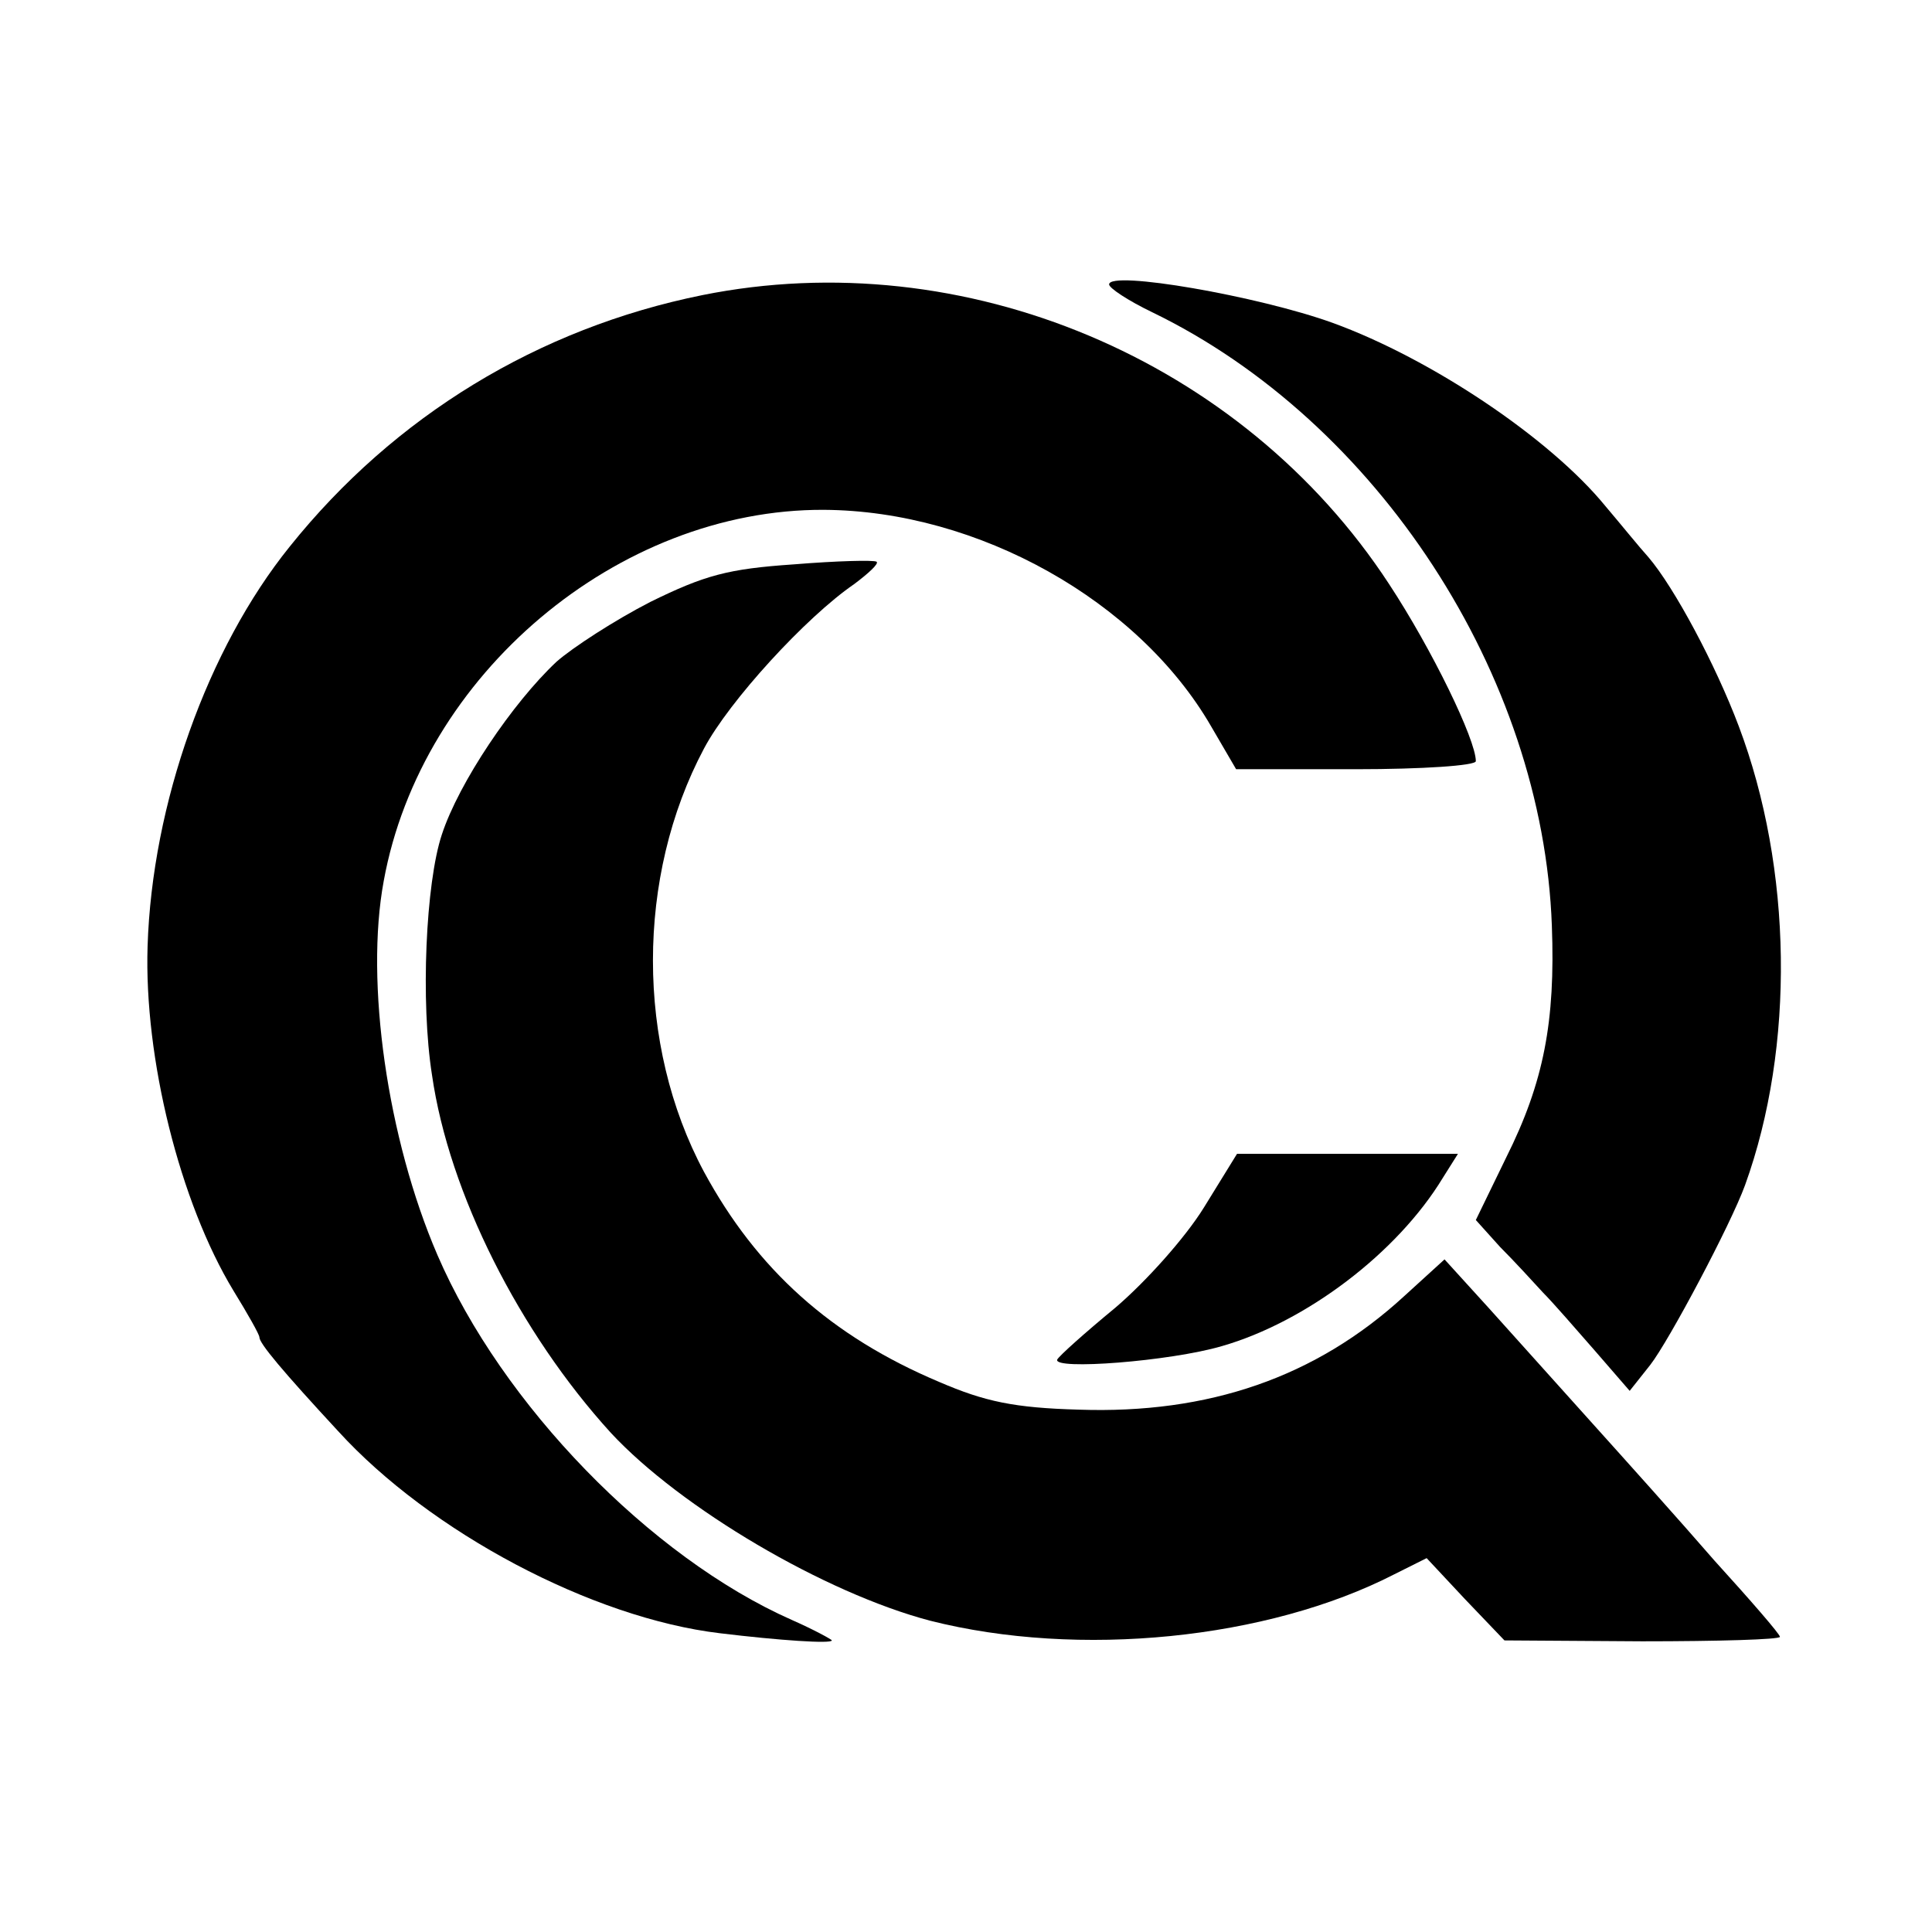
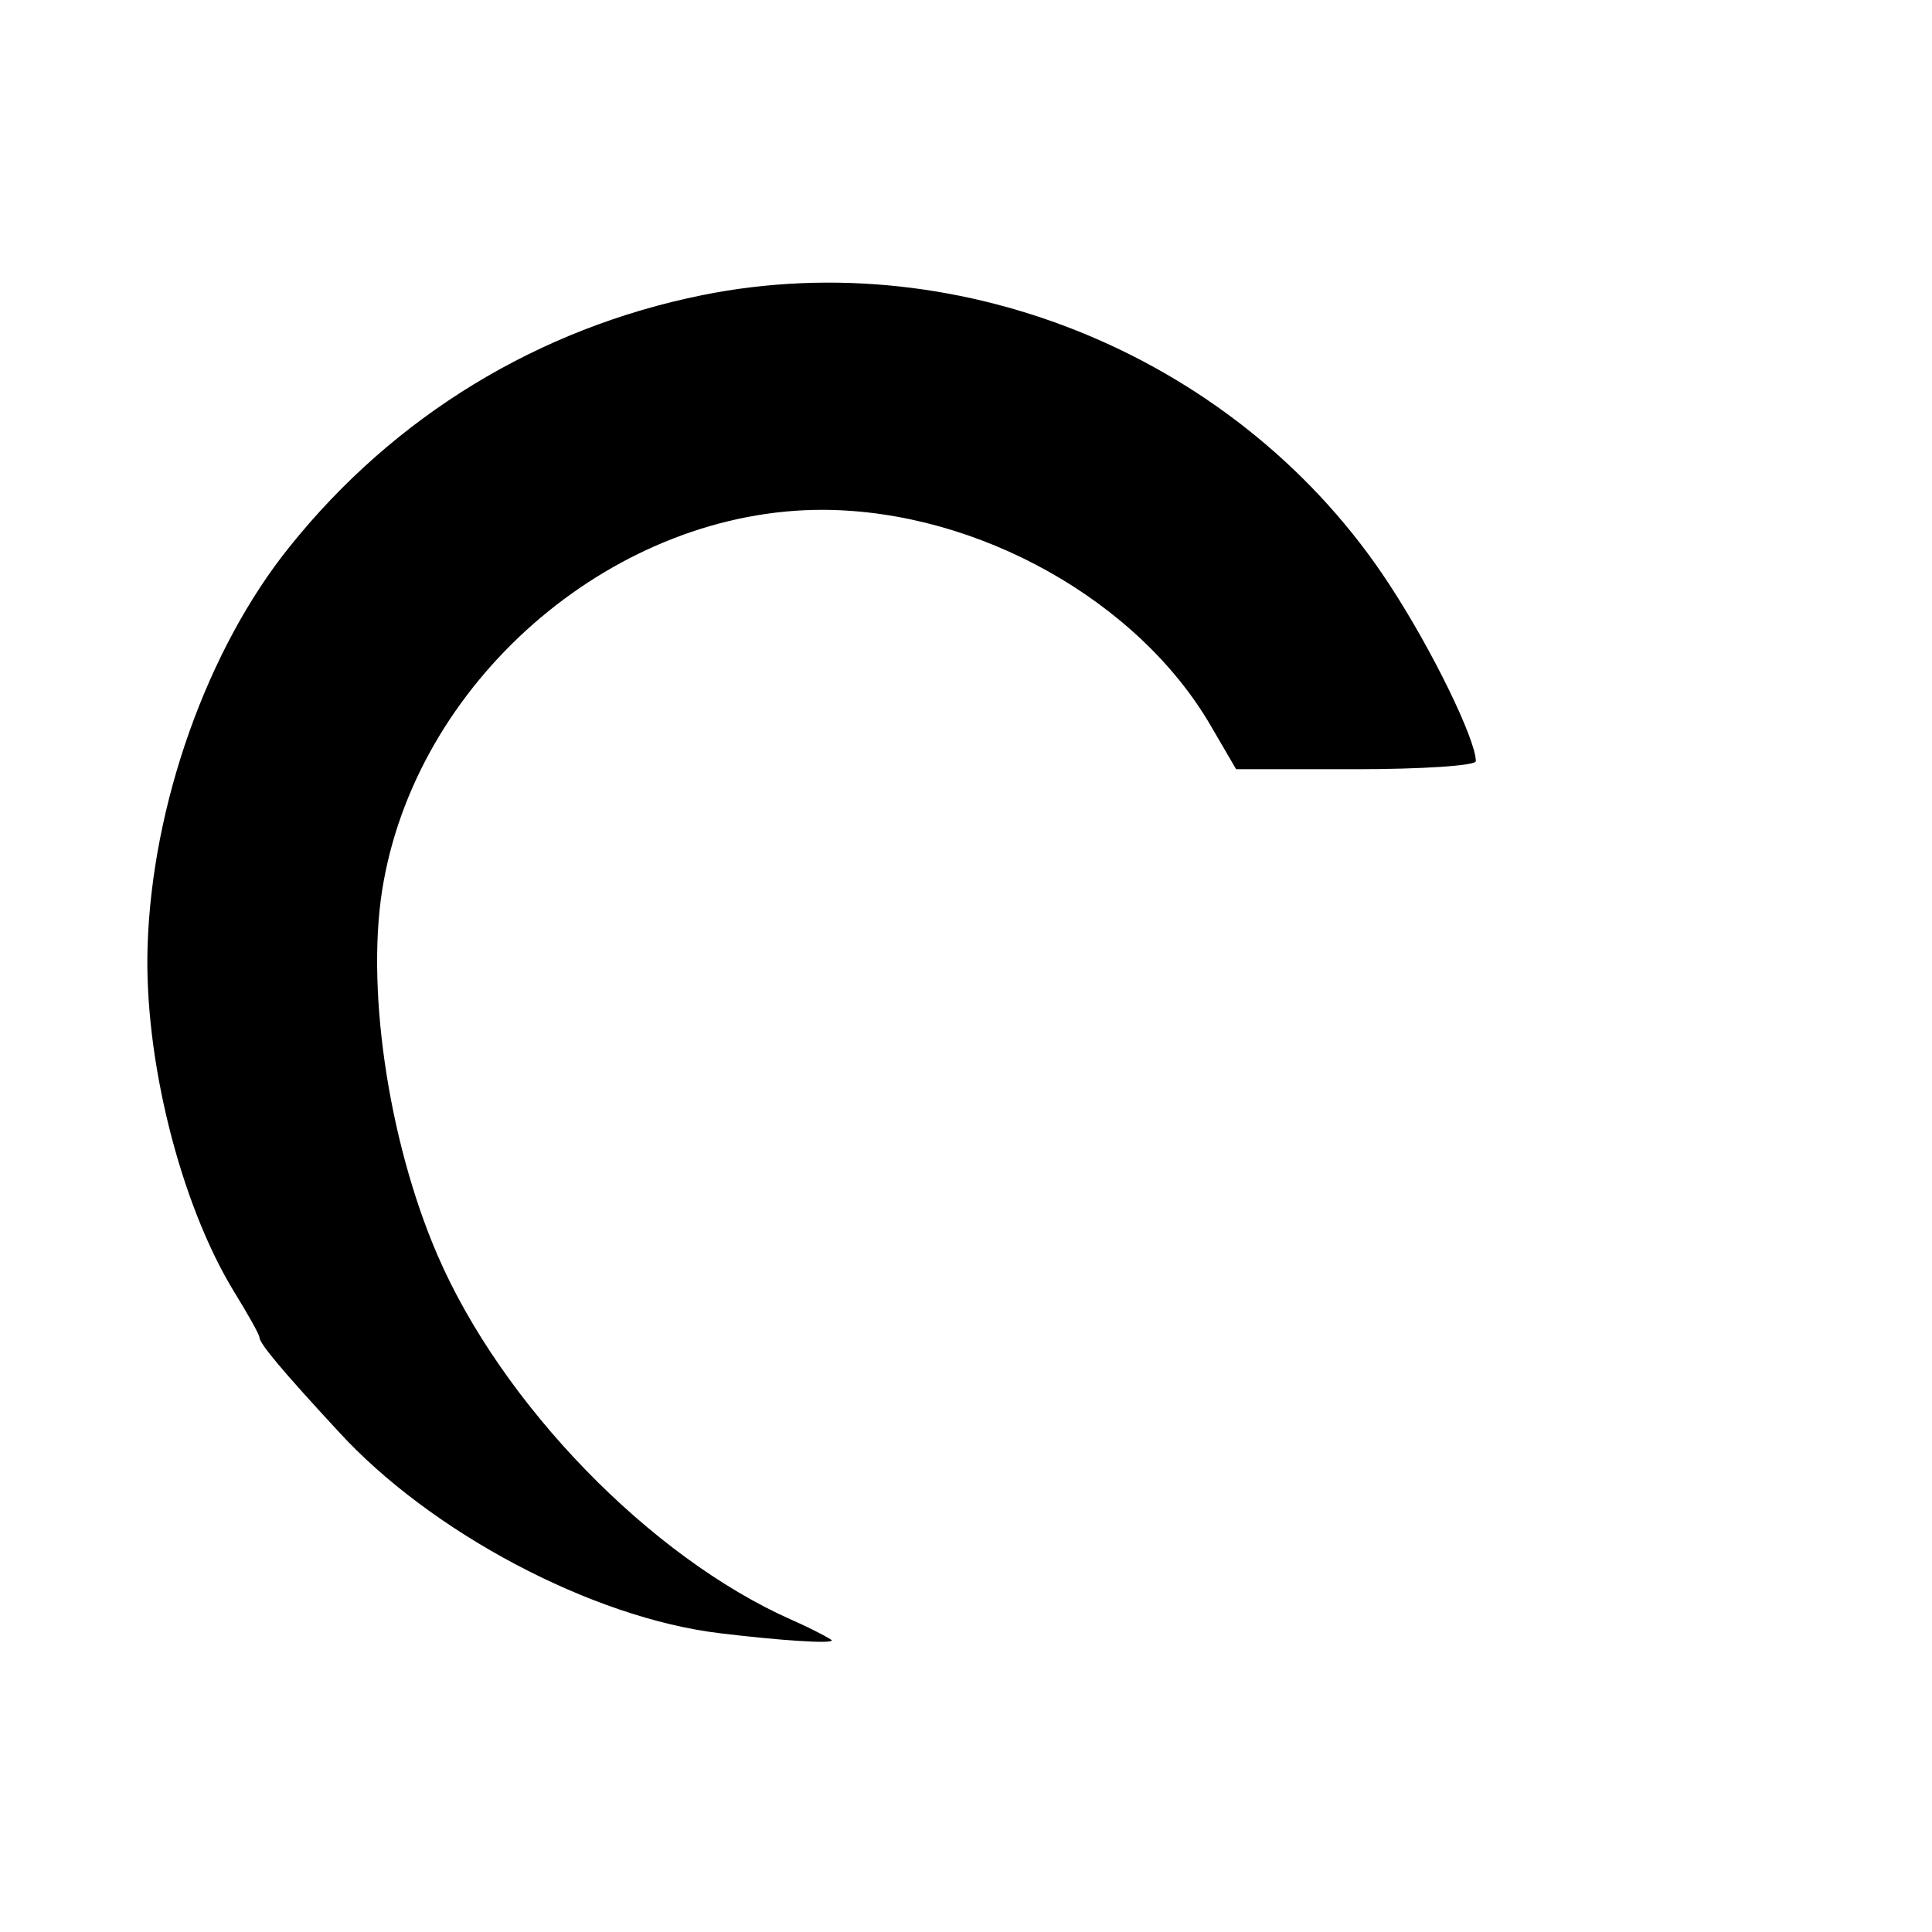
<svg xmlns="http://www.w3.org/2000/svg" version="1.0" width="216pt" height="216pt" viewBox="0 0 216 216" preserveAspectRatio="xMidYMid meet">
  <g transform="translate(0,216) scale(0.1,-0.1)" fill="#000000" stroke="none">
    <path d="M785 1830 c-183 -37 -344 -135 -461 -281 -92 -114 -154 -288 -159 -447 -4 -125 36 -286 96 -385 16 -26 29 -49 29 -52 0 -7 26 -38 88 -105 103 -113 284 -209 427 -226 66 -8 125 -12 125 -8 0 1 -20 12 -45 23 -158 70 -324 241 -396 408 -56 130 -81 305 -60 418 42 231 262 416 492 415 173 -1 352 -102 433 -242 l28 -48 134 0 c74 0 134 4 134 9 0 24 -49 125 -97 198 -164 251 -475 382 -768 323z" />
-     <path d="M1240 1842 c0 -4 21 -18 48 -31 252 -122 437 -406 447 -686 4 -107 -9 -175 -51 -259 l-34 -70 27 -30 c16 -16 37 -39 48 -51 11 -11 37 -41 58 -65 l39 -45 23 29 c21 27 90 157 106 201 56 155 53 354 -7 513 -26 69 -72 155 -101 189 -10 11 -31 37 -48 57 -62 76 -195 165 -305 205 -83 30 -250 59 -250 43z" />
-     <path d="M887 1529 c-73 -5 -99 -12 -160 -42 -39 -20 -87 -51 -105 -67 -49 -46 -109 -135 -128 -193 -18 -54 -24 -187 -11 -269 19 -132 98 -288 200 -400 78 -84 239 -179 357 -210 166 -42 377 -21 519 52 l36 18 43 -46 44 -46 154 -1 c85 0 154 2 154 5 0 3 -33 41 -73 85 -39 45 -101 114 -137 154 -36 40 -88 98 -115 128 l-50 55 -45 -41 c-99 -91 -219 -132 -364 -127 -72 2 -105 9 -156 31 -121 51 -204 126 -263 235 -76 142 -76 330 0 473 28 53 114 147 168 184 16 12 28 23 25 25 -3 2 -44 1 -93 -3z" />
-     <path d="M1346 810 c-21 -34 -65 -83 -99 -112 -34 -28 -63 -54 -65 -58 -5 -12 126 -2 184 15 94 27 196 104 247 188 l17 27 -123 0 -124 0 -37 -60z" />
  </g>
</svg>